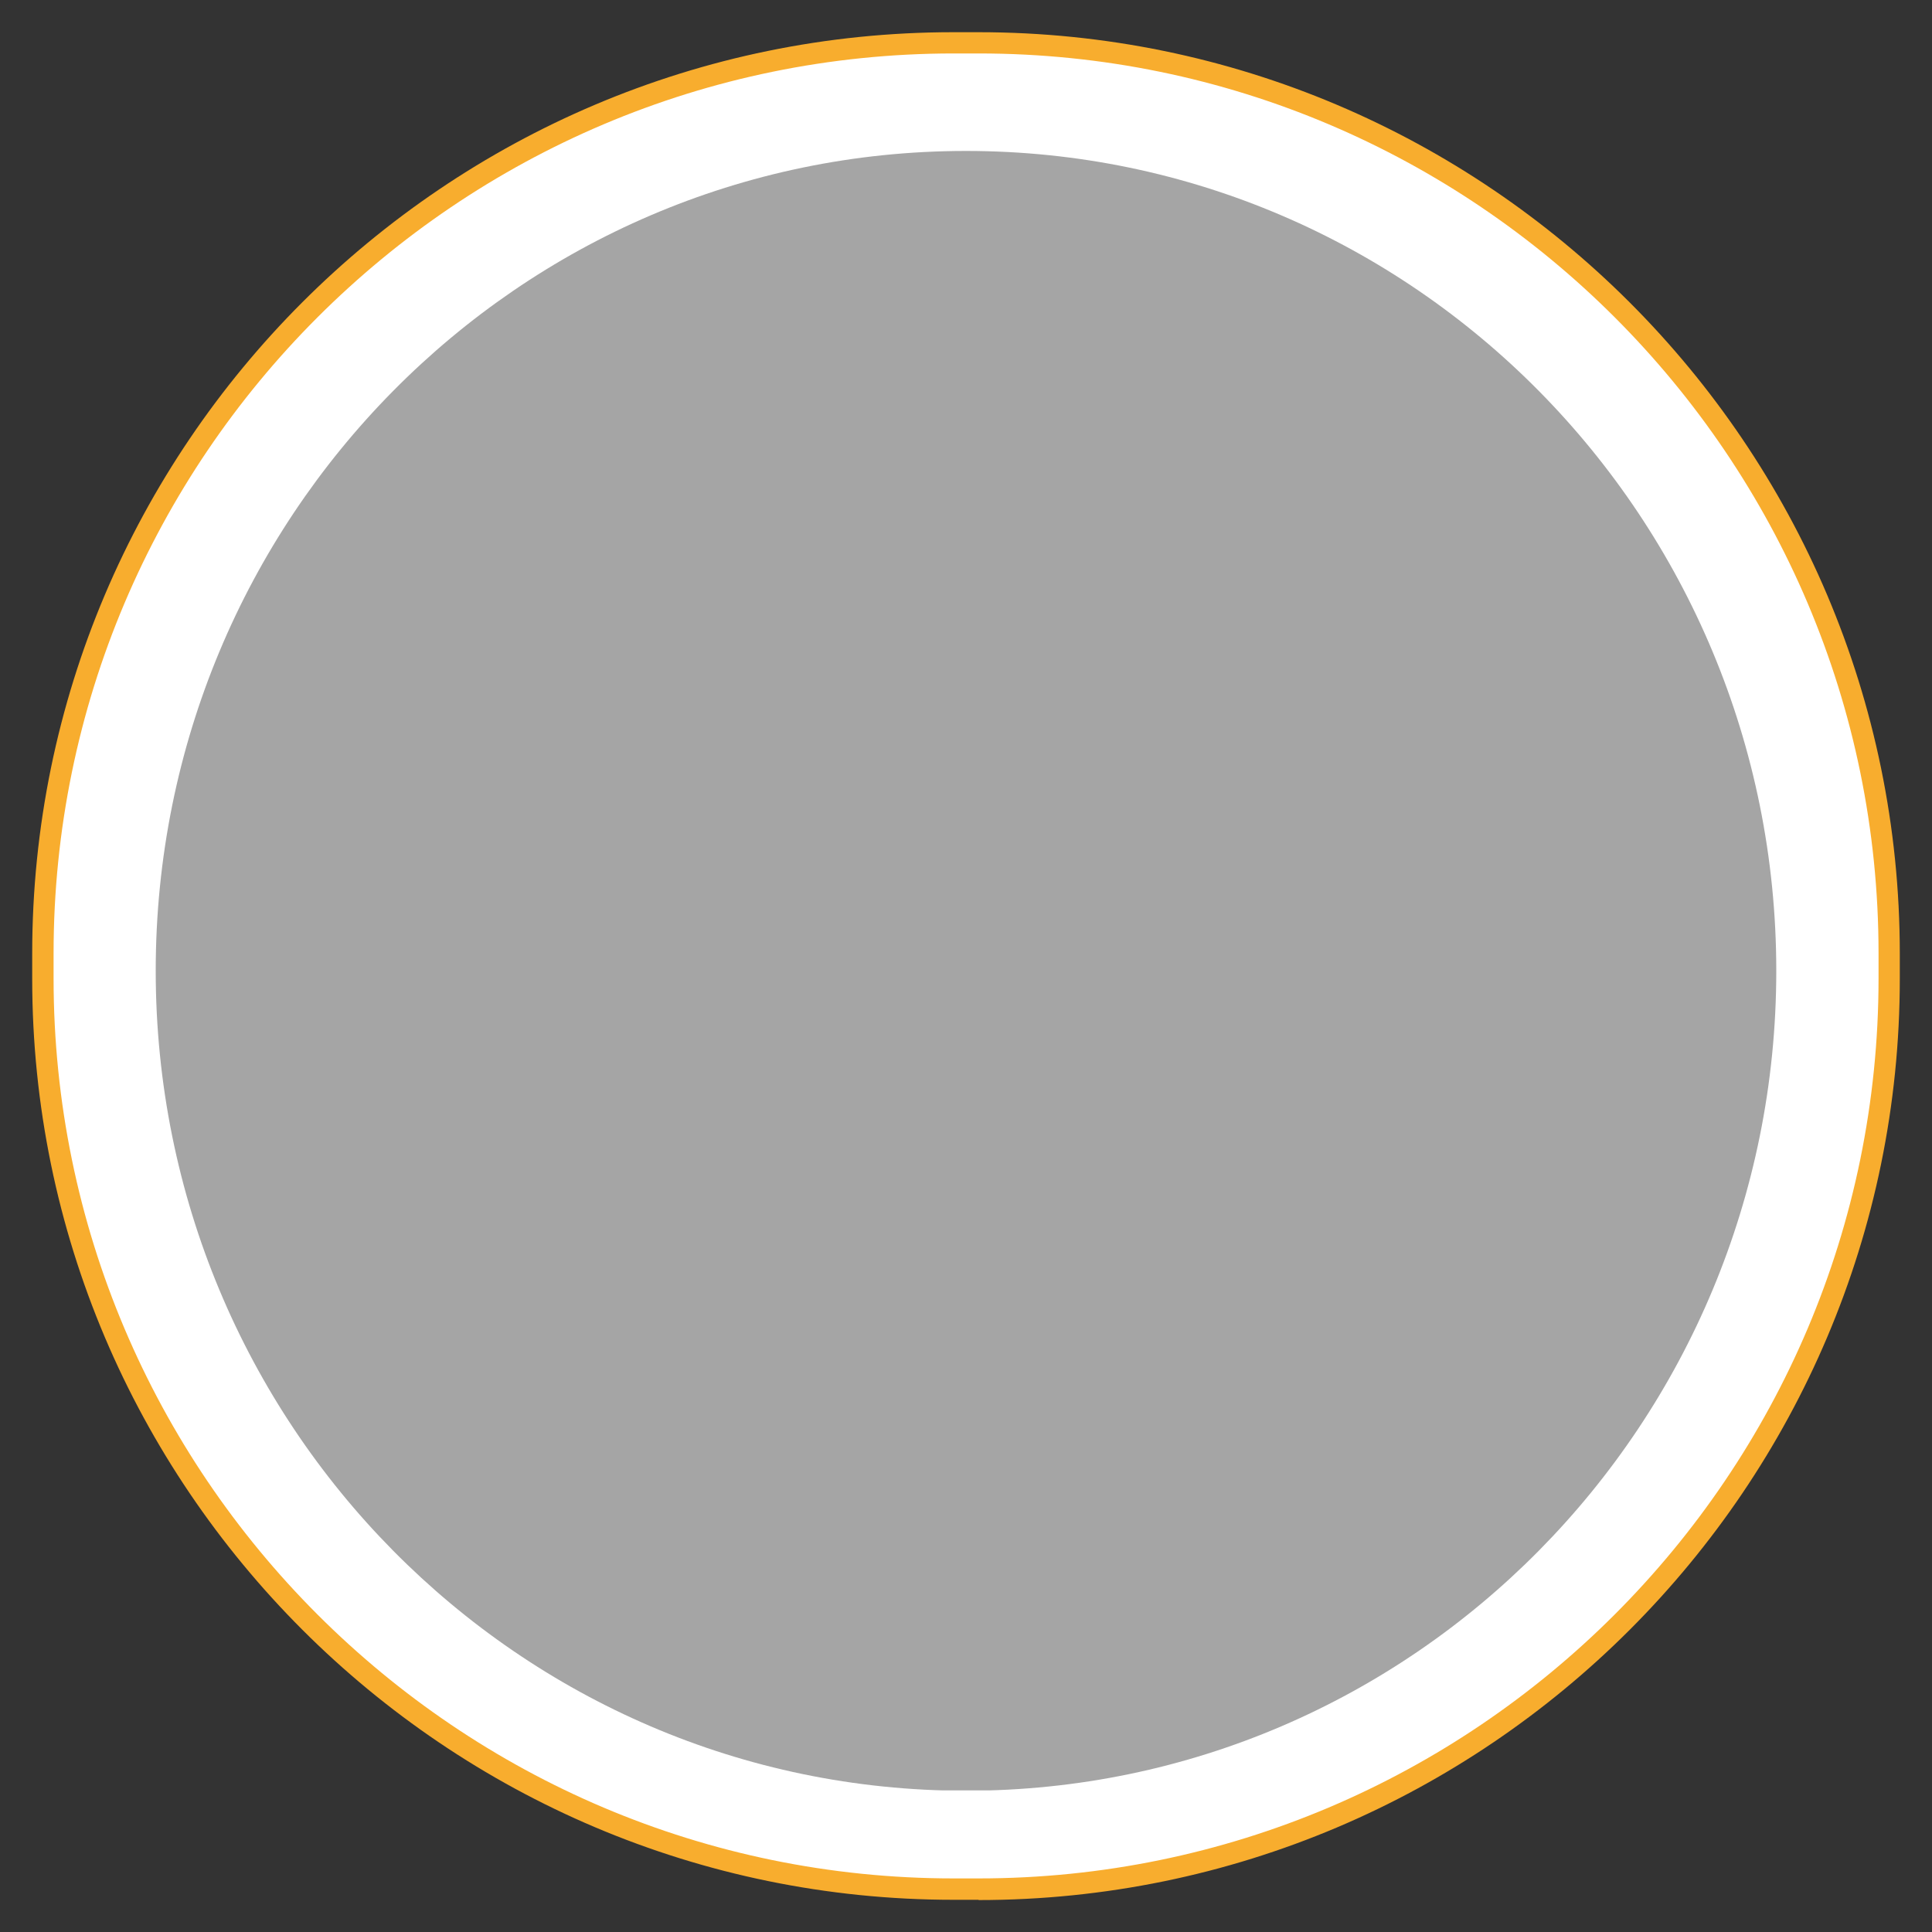
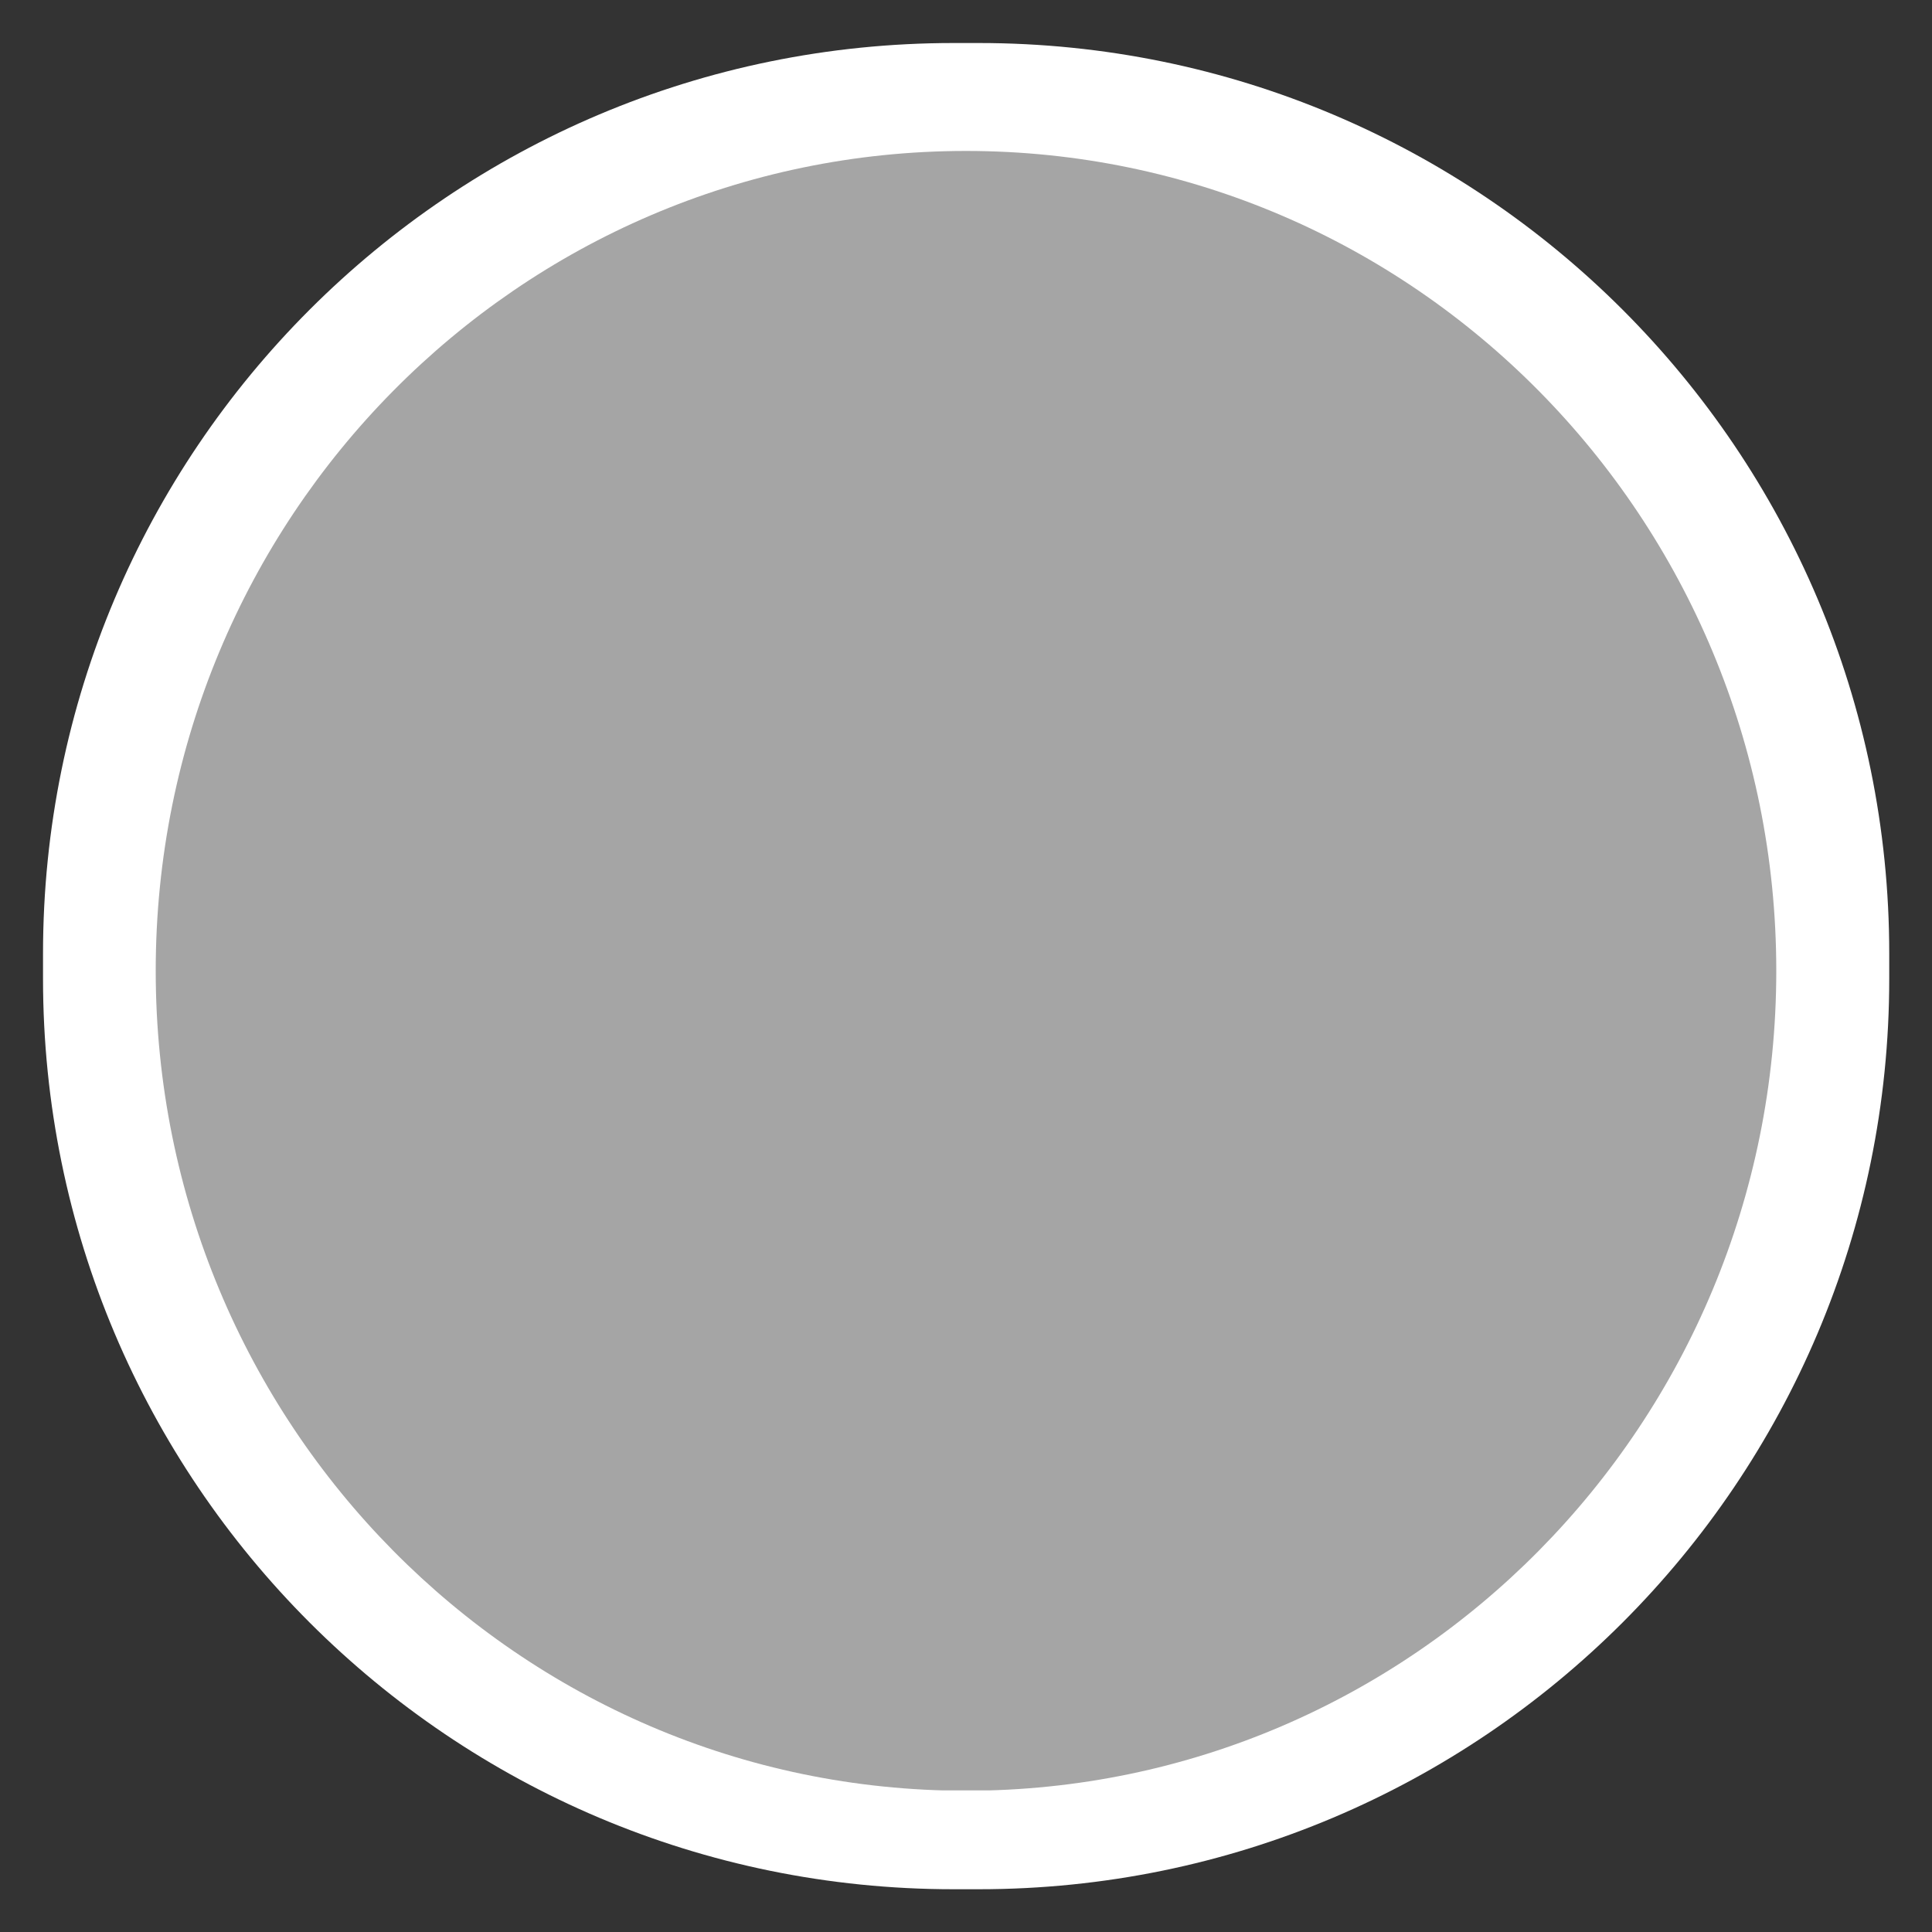
<svg xmlns="http://www.w3.org/2000/svg" width="80" zoomAndPan="magnify" viewBox="0 0 60 60" height="80" preserveAspectRatio="xMidYMid meet" version="1.0">
  <rect x="0" y="0" width="60" height="60" fill="#333333" stroke="none" />
  <defs>
    <clipPath id="d6c0f86ede">
      <path d="M 4.836 4.688 L 55.164 4.688 L 55.164 55.801 L 4.836 55.801 Z M 4.836 4.688 " clip-rule="nonzero" />
    </clipPath>
    <clipPath id="9ebb3e7537">
      <path d="M 30 4.688 C 16.102 4.688 4.836 16.086 4.836 30.148 C 4.836 44.211 16.102 55.613 30 55.613 C 43.898 55.613 55.164 44.211 55.164 30.148 C 55.164 16.086 43.898 4.688 30 4.688 Z M 30 4.688 " clip-rule="nonzero" />
    </clipPath>
  </defs>
  <path fill="#ffffff" d="M 29.613 1.336 L 30.395 1.336 C 46.012 1.336 58.672 13.992 58.672 29.613 L 58.672 30.395 C 58.672 46.012 46.012 58.672 30.395 58.672 L 29.613 58.672 C 13.992 58.672 1.336 46.012 1.336 30.395 L 1.336 29.613 C 1.336 13.992 13.992 1.336 29.613 1.336 Z M 29.613 1.336 " fill-opacity="1" fill-rule="nonzero" />
-   <path fill="#f8ad2e" d="M 30.395 59 L 29.613 59 C 13.832 59 1 46.168 1 30.395 L 1 29.613 C 1 13.832 13.832 1 29.605 1 L 30.387 1 C 46.16 1 59 13.832 59 29.613 L 59 30.395 C 59 46.168 46.168 59.008 30.387 59.008 Z M 29.613 1.66 C 14.199 1.664 1.664 14.199 1.664 29.605 L 1.664 30.387 C 1.664 45.793 14.199 58.336 29.613 58.336 L 30.395 58.336 C 45.801 58.336 58.34 45.801 58.34 30.387 L 58.34 29.605 C 58.34 14.199 45.809 1.66 30.395 1.66 Z M 29.613 1.66 " fill-opacity="1" fill-rule="nonzero" />
  <path fill="#ffffff" d="M 55.082 30 C 55.082 43.852 43.852 55.082 30 55.082 C 16.148 55.082 4.918 43.852 4.918 30 C 4.918 16.148 16.148 4.918 30 4.918 C 43.852 4.918 55.082 16.148 55.082 30 Z M 55.082 30 " fill-opacity="1" fill-rule="nonzero" />
  <g clip-path="url(#d6c0f86ede)">
    <g clip-path="url(#9ebb3e7537)">
      <path fill="#a5a5a5" d="M 4.836 4.688 L 55.164 4.688 L 55.164 55.602 L 4.836 55.602 Z M 4.836 4.688 " fill-opacity="1" fill-rule="nonzero" />
    </g>
  </g>
</svg>